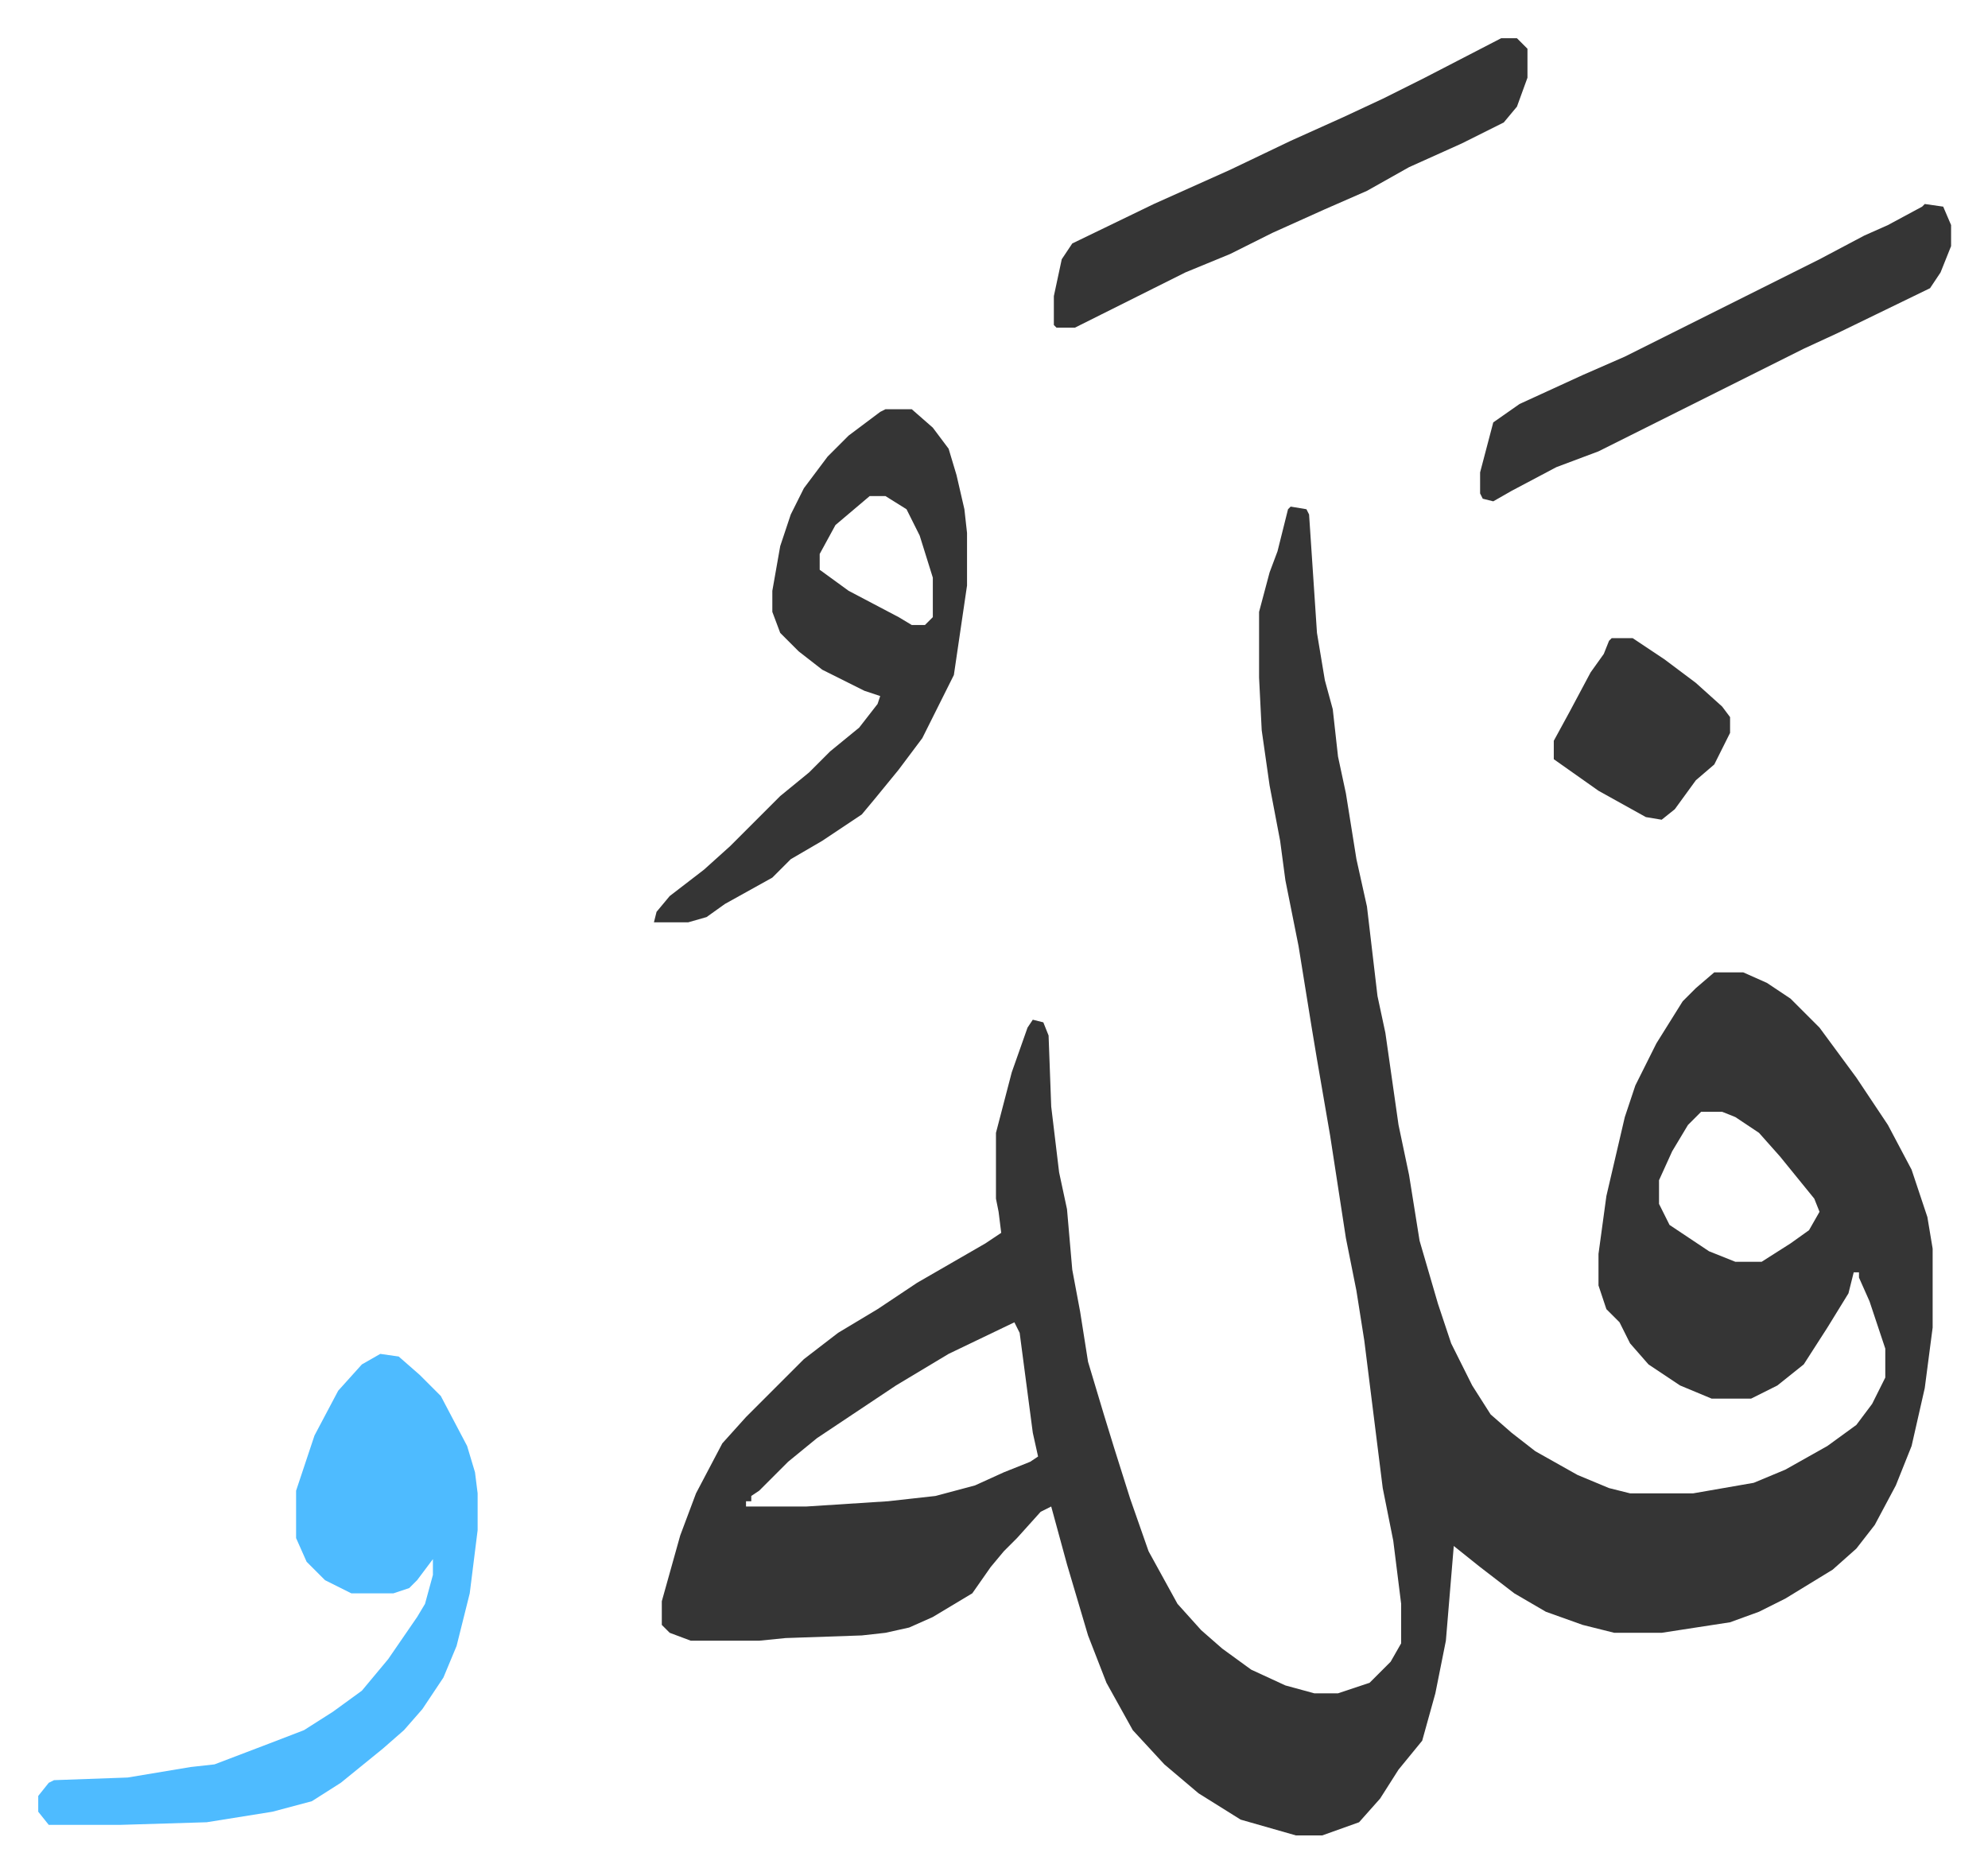
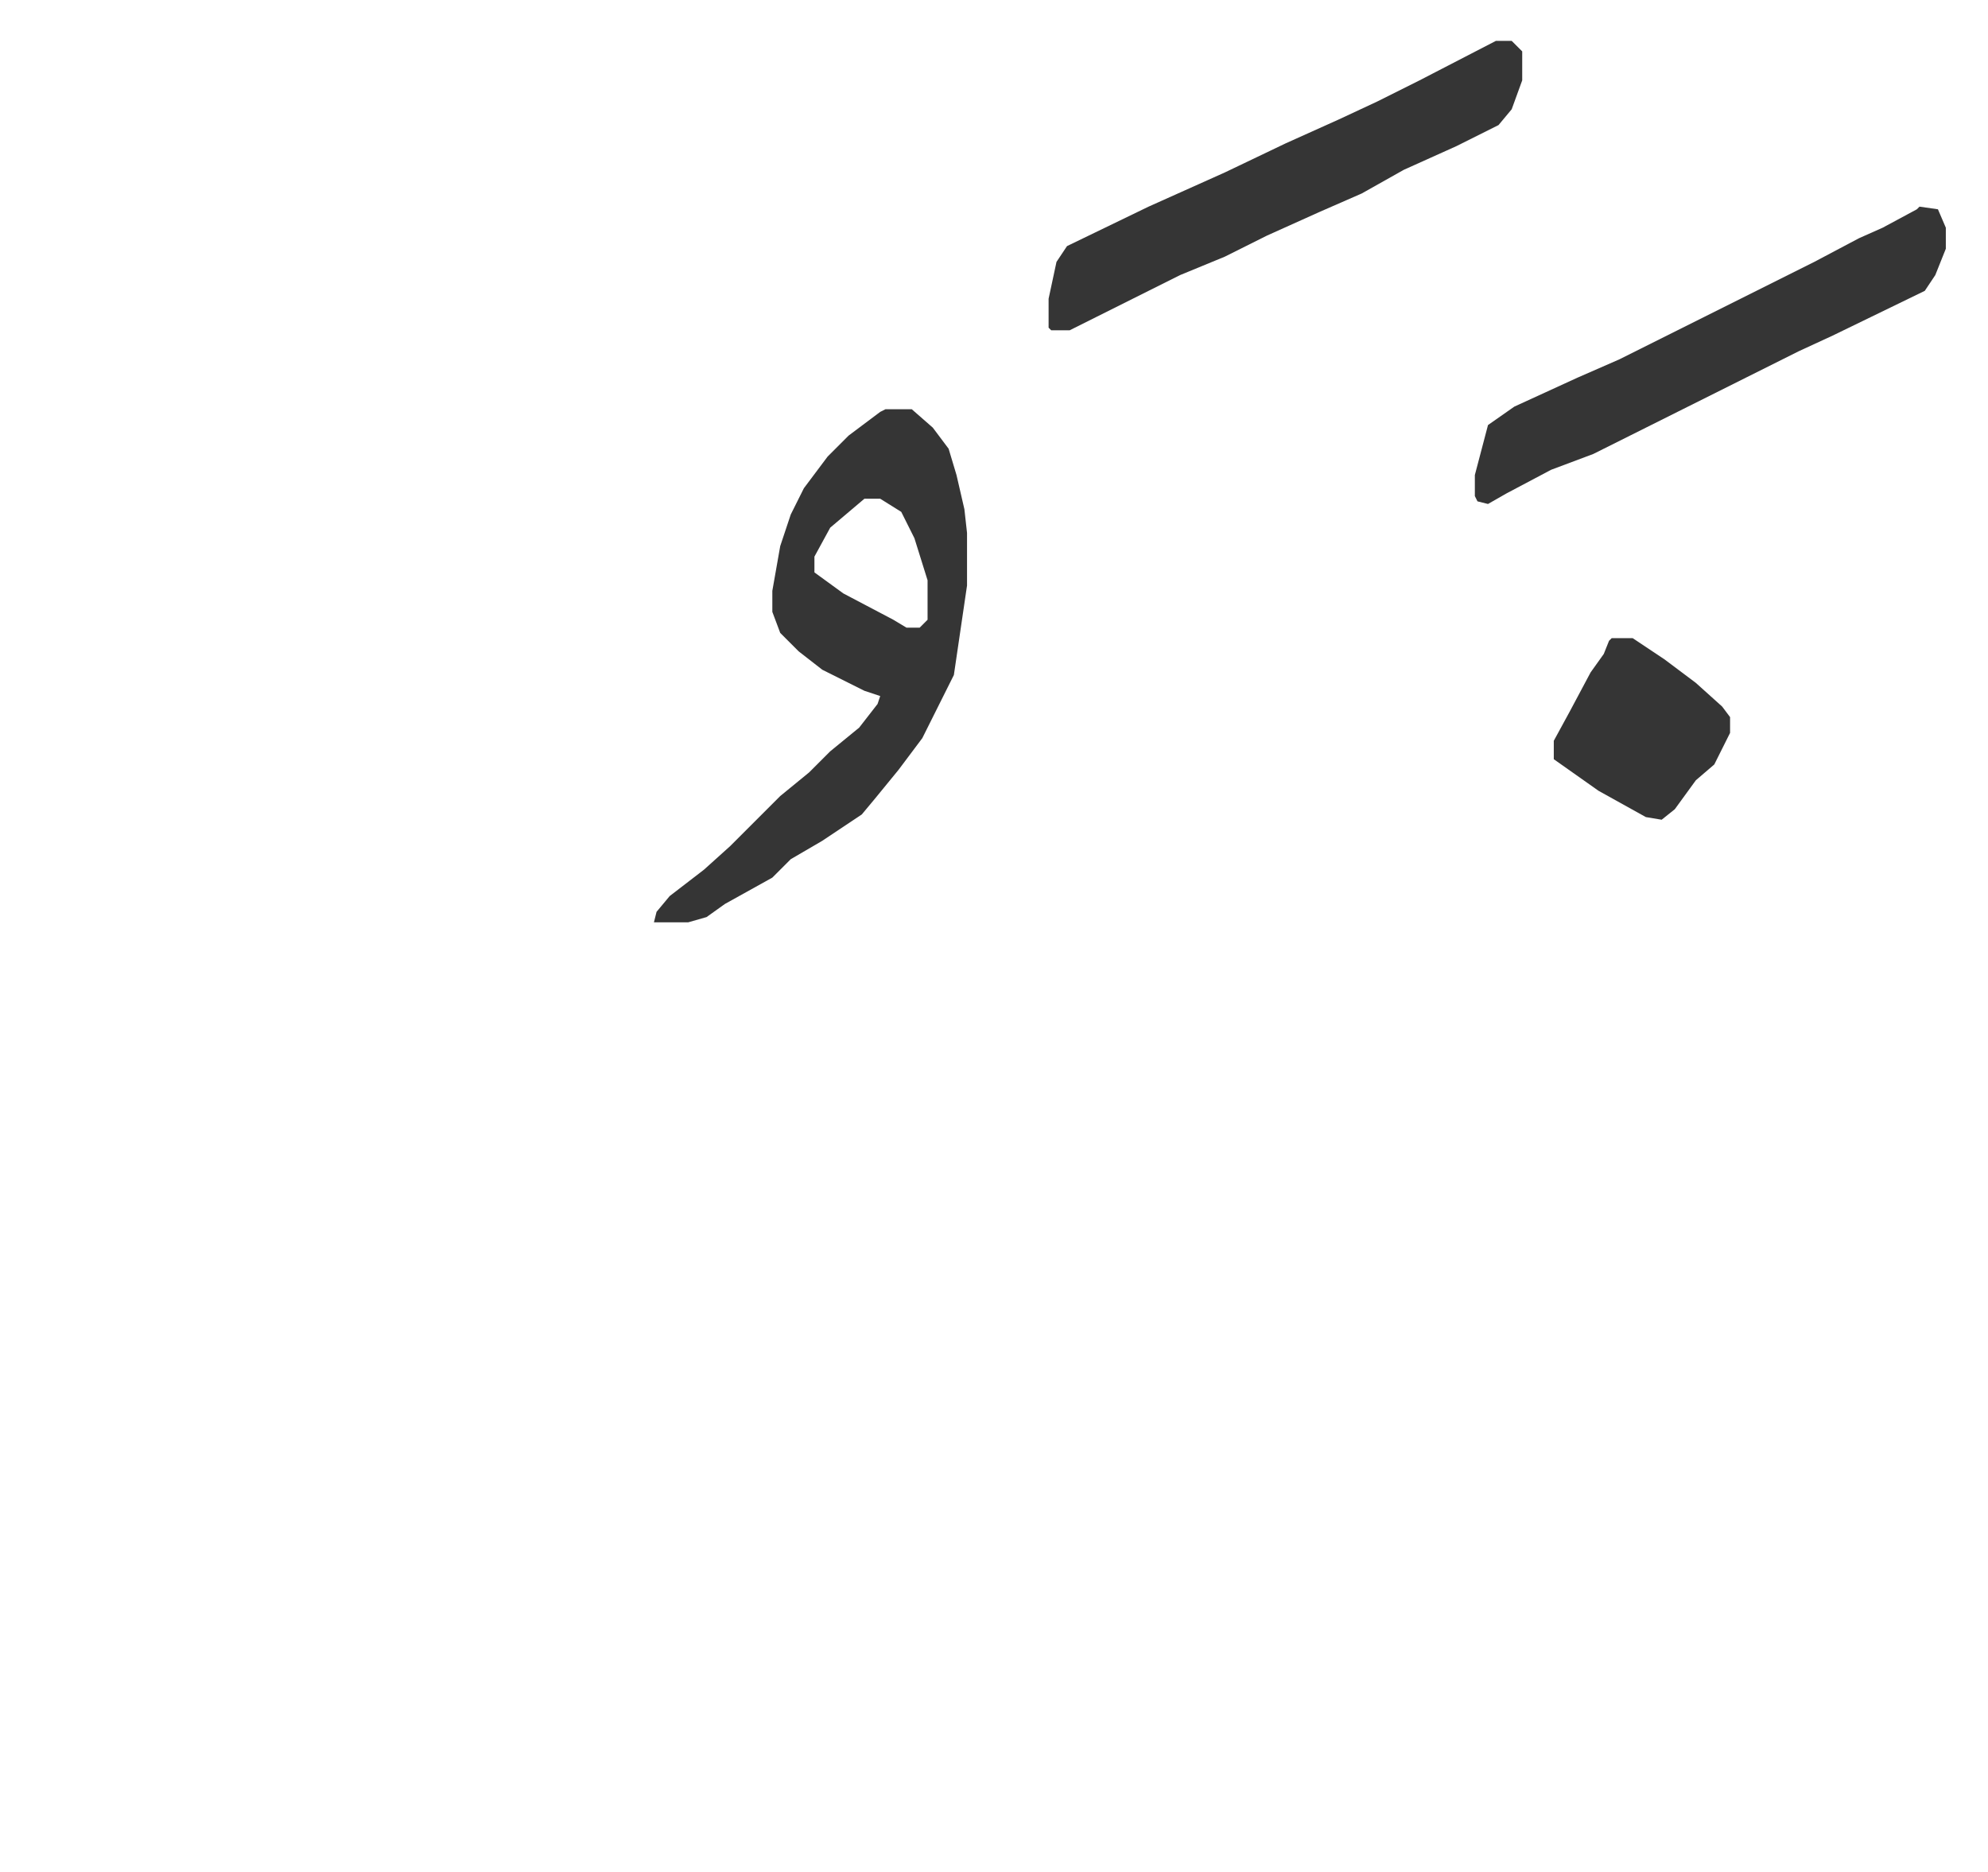
<svg xmlns="http://www.w3.org/2000/svg" role="img" viewBox="-14.53 329.47 755.56 711.56">
-   <path fill="#353535" id="rule_normal" d="M476 522l6 1 1 2 3 45 3 18 3 11 2 18 3 14 4 25 4 18 4 34 3 14 5 35 4 19 4 25 7 24 5 15 8 16 7 11 8 7 9 7 16 9 12 5 8 2h24l23-4 12-5 16-9 11-8 6-8 5-10v-11l-6-18-4-9v-2h-2l-2 8-8 13-9 14-10 8-10 5h-15l-12-5-12-8-7-8-4-8-5-5-3-9v-12l3-22 7-30 4-12 8-16 10-16 5-5 7-6h11l9 4 9 6 11 11 14 19 12 18 9 17 6 18 2 12v30l-3 23-5 22-6 15-8 15-7 9-9 8-18 11-10 5-11 4-26 4h-18l-12-3-14-5-12-7-13-10-10-8-3 36-4 20-5 18-9 11-7 11-8 9-14 5h-10l-21-6-16-10-13-11-12-13-10-18-7-18-8-27-6-22-4 2-9 10-5 5-5 6-7 10-15 9-9 4-9 2-9 1-29 1-10 1h-26l-8-3-3-3v-9l7-25 6-16 10-19 9-10 22-22 13-10 15-9 15-10 26-15 6-4-1-8-1-5v-25l6-23 6-17 2-3 4 1 2 5 1 27 3 25 3 14 2 23 3 16 3 19 6 20 4 13 6 19 7 20 11 20 9 10 8 7 11 8 13 6 11 3h9l12-4 8-8 4-7v-15l-3-24-4-20-7-56-3-19-4-20-6-39-5-29-2-12-5-31-5-25-2-15-4-21-3-21-1-20v-25l4-15 3-8 4-16zm156 230l-5 5-6 10-5 11v9l4 8 15 10 10 4h10l11-7 7-5 4-7-2-5-13-16-8-9-9-6-5-2zm-261 80l-25 12-20 12-18 12-12 8-11 9-11 11-3 2v2h-2v2h23l31-2 18-2 15-4 11-5 10-4 3-2-2-9-5-38z" />
-   <path fill="#4ebbff" id="rule_madd_normal_2_vowels" d="M130 844l7 1 8 7 8 8 10 19 3 10 1 8v14l-3 24-5 20-5 12-8 12-7 8-8 7-16 13-11 7-15 4-25 4-33 1H4l-4-5v-6l4-5 2-1 28-1 24-4 9-1 21-8 13-5 11-7 11-8 10-12 11-16 3-5 3-11v-6l-6 8-3 3-6 2h-16l-10-5-7-7-4-9v-18l7-21 9-17 9-10z" />
-   <path fill="#353535" id="rule_normal" d="M322 485h10l8 7 6 8 3 10 3 13 1 9v20l-5 34-12 24-9 12-9 11-5 6-15 10-12 7-7 7-18 10-7 5-7 2h-13l1-4 5-6 13-10 10-9 19-19 11-9 8-8 11-9 7-9 1-3-6-2-16-8-9-7-7-7-3-8v-8l3-17 4-12 5-10 9-12 8-8 12-9zm-6 33l-13 11-6 11v6l11 8 19 10 5 3h5l3-3v-15l-5-16-5-10-8-5zm240-174h6l4 4v11l-4 11-5 6-16 8-20 9-16 9-16 7-20 9-16 8-17 7-16 8-16 8-10 5h-7l-1-1v-11l3-14 4-6 31-15 29-13 23-11 20-9 15-7 16-8zm161 63l7 1 3 7v8l-4 10-4 6-35 17-13 6-66 33-12 6-16 6-17 9-7 4-4-1-1-2v-8l5-19 10-7 24-11 16-7 74-37 17-9 9-4 13-7zM598 572h8l12 8 12 9 10 9 3 4v6l-6 12-7 6-8 11-5 4-6-1-18-10-17-12v-7l6-11 8-15 5-7 2-5z" />
+   <path fill="#353535" id="rule_normal" d="M322 485h10l8 7 6 8 3 10 3 13 1 9v20l-5 34-12 24-9 12-9 11-5 6-15 10-12 7-7 7-18 10-7 5-7 2h-13l1-4 5-6 13-10 10-9 19-19 11-9 8-8 11-9 7-9 1-3-6-2-16-8-9-7-7-7-3-8v-8l3-17 4-12 5-10 9-12 8-8 12-9m-6 33l-13 11-6 11v6l11 8 19 10 5 3h5l3-3v-15l-5-16-5-10-8-5zm240-174h6l4 4v11l-4 11-5 6-16 8-20 9-16 9-16 7-20 9-16 8-17 7-16 8-16 8-10 5h-7l-1-1v-11l3-14 4-6 31-15 29-13 23-11 20-9 15-7 16-8zm161 63l7 1 3 7v8l-4 10-4 6-35 17-13 6-66 33-12 6-16 6-17 9-7 4-4-1-1-2v-8l5-19 10-7 24-11 16-7 74-37 17-9 9-4 13-7zM598 572h8l12 8 12 9 10 9 3 4v6l-6 12-7 6-8 11-5 4-6-1-18-10-17-12v-7l6-11 8-15 5-7 2-5z" />
</svg>